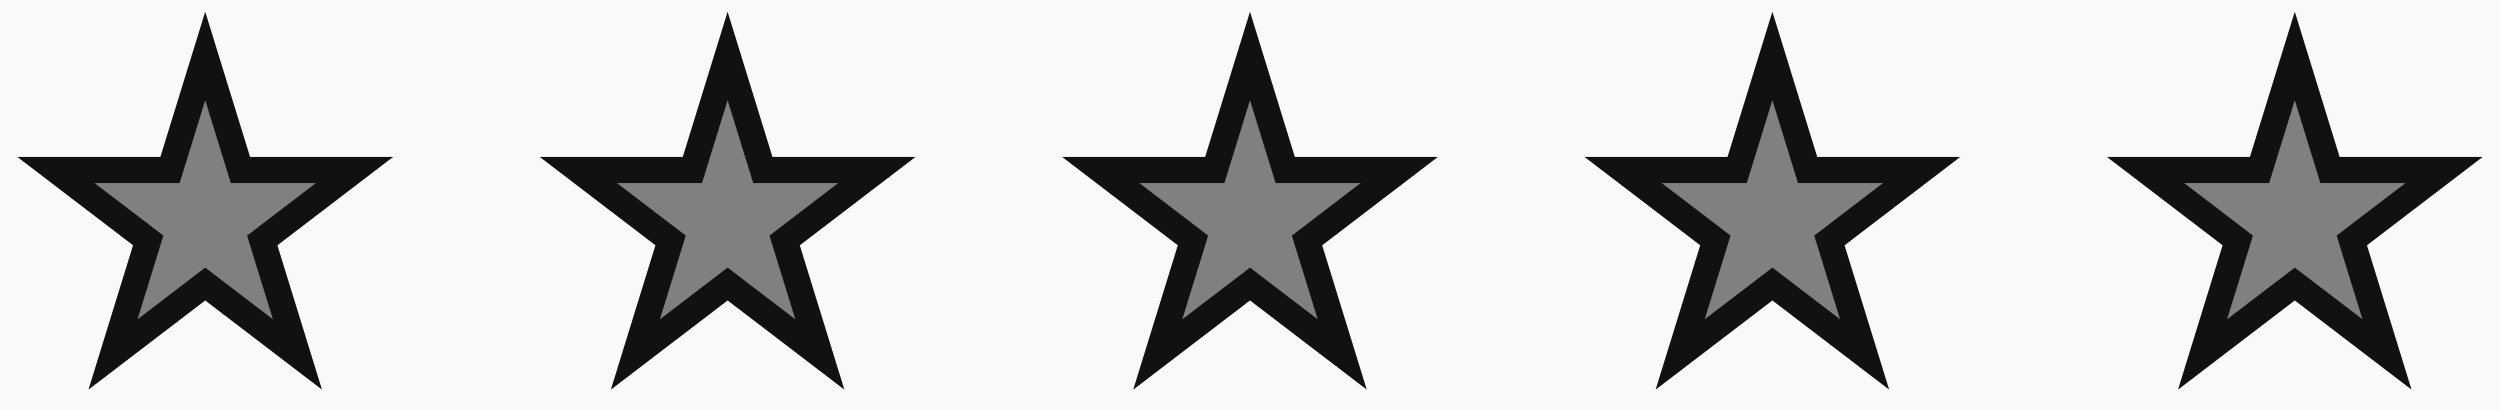
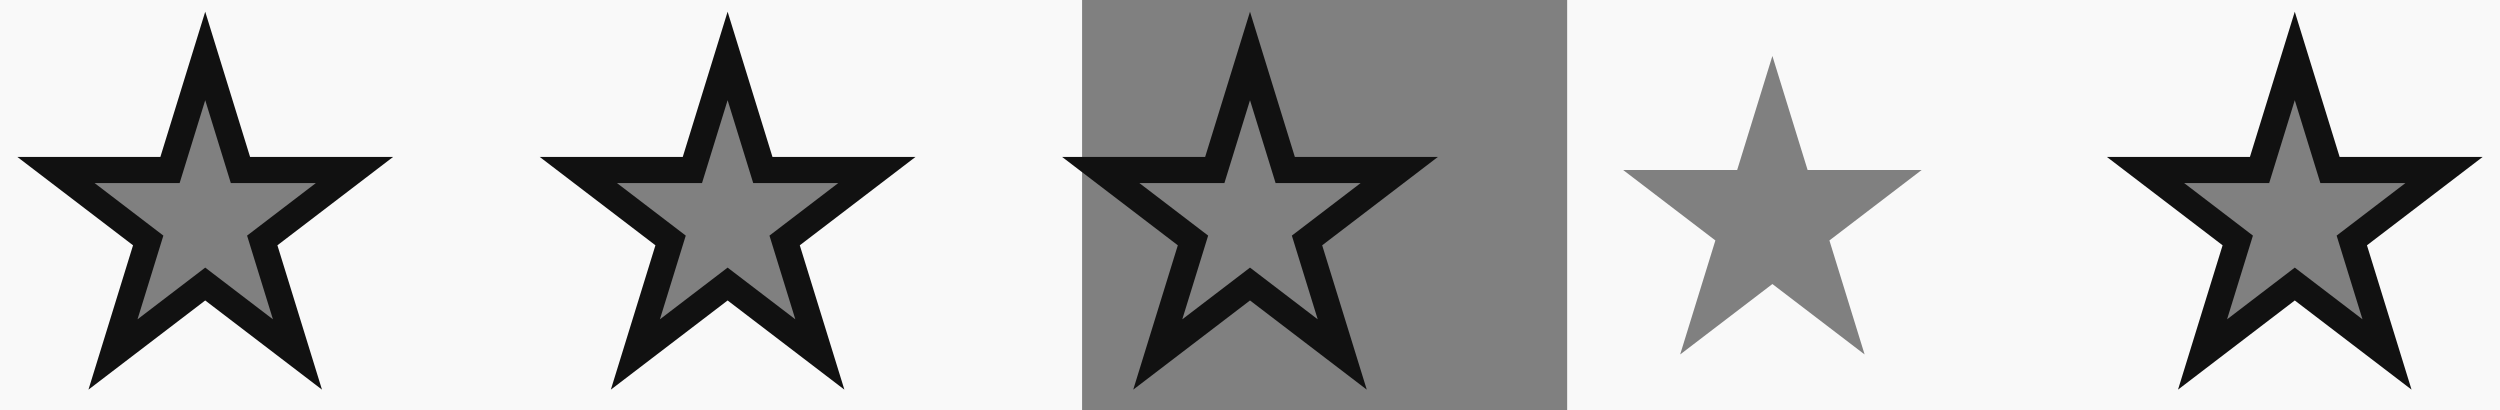
<svg xmlns="http://www.w3.org/2000/svg" width="67" height="11" viewBox="0 0 67 11" fill="none">
  <rect x="0" y="0" width="67" height="11" fill="#808080" stroke="none" />
  <g clip-path="url(#clip0_4280_189)">
    <rect x="52" width="5" height="11" fill="#F9F9F9" />
-     <rect x="38" width="5" height="11" fill="#F9F9F9" />
    <rect x="24" width="5" height="11" fill="#F9F9F9" />
    <rect x="10" width="5" height="11" fill="#F9F9F9" />
    <path fill-rule="evenodd" clip-rule="evenodd" d="M0 0H11V11H0V0ZM7.972 9.5L7.028 6.444L9.5 4.556H6.444L5.5 1.5L4.556 4.556H1.5L3.972 6.444L3.028 9.5L5.5 7.612L7.972 9.5Z" fill="#F9F9F9" />
    <path d="M7.028 6.444L7.972 9.5L5.5 7.612L3.028 9.5L3.972 6.444L1.5 4.556H4.556L5.5 1.5L6.444 4.556H9.5L7.028 6.444Z" stroke="#111111" stroke-width="0.7" />
    <path fill-rule="evenodd" clip-rule="evenodd" d="M14 0H25V11H14V0ZM21.972 9.5L21.028 6.444L23.5 4.556H20.444L19.5 1.5L18.556 4.556H15.5L17.972 6.444L17.028 9.5L19.5 7.612L21.972 9.5Z" fill="#F9F9F9" />
    <path d="M21.028 6.444L21.972 9.5L19.5 7.612L17.028 9.5L17.972 6.444L15.5 4.556H18.556L19.5 1.5L20.444 4.556H23.5L21.028 6.444Z" stroke="#111111" stroke-width="0.7" />
-     <path fill-rule="evenodd" clip-rule="evenodd" d="M28 0H39V11H28V0ZM35.972 9.5L35.028 6.444L37.5 4.556H34.444L33.5 1.5L32.556 4.556H29.5L31.972 6.444L31.028 9.5L33.5 7.612L35.972 9.5Z" fill="#F9F9F9" />
    <path d="M35.028 6.444L35.972 9.5L33.5 7.612L31.028 9.5L31.972 6.444L29.5 4.556H32.556L33.5 1.5L34.444 4.556H37.5L35.028 6.444Z" stroke="#111111" stroke-width="0.7" />
    <path fill-rule="evenodd" clip-rule="evenodd" d="M42 0H53V11H42V0ZM49.972 9.5L49.028 6.444L51.5 4.556H48.444L47.5 1.5L46.556 4.556H43.5L45.972 6.444L45.028 9.5L47.5 7.612L49.972 9.5Z" fill="#F9F9F9" />
-     <path d="M49.028 6.444L49.972 9.5L47.5 7.612L45.028 9.5L45.972 6.444L43.5 4.556H46.556L47.5 1.5L48.444 4.556H51.5L49.028 6.444Z" stroke="#111111" stroke-width="0.7" />
    <path fill-rule="evenodd" clip-rule="evenodd" d="M56 0H67V11H56V0ZM63.972 9.5L63.028 6.444L65.5 4.556H62.444L61.5 1.5L60.556 4.556H57.5L59.972 6.444L59.028 9.5L61.5 7.612L63.972 9.5Z" fill="#F9F9F9" />
    <path d="M63.028 6.444L63.972 9.5L61.5 7.612L59.028 9.5L59.972 6.444L57.5 4.556H60.556L61.5 1.5L62.444 4.556H65.5L63.028 6.444Z" stroke="#111111" stroke-width="0.7" />
  </g>
  <defs>
    <clipPath id="clip0_4280_189">
      <rect width="67" height="11" fill="white" />
    </clipPath>
  </defs>
</svg>